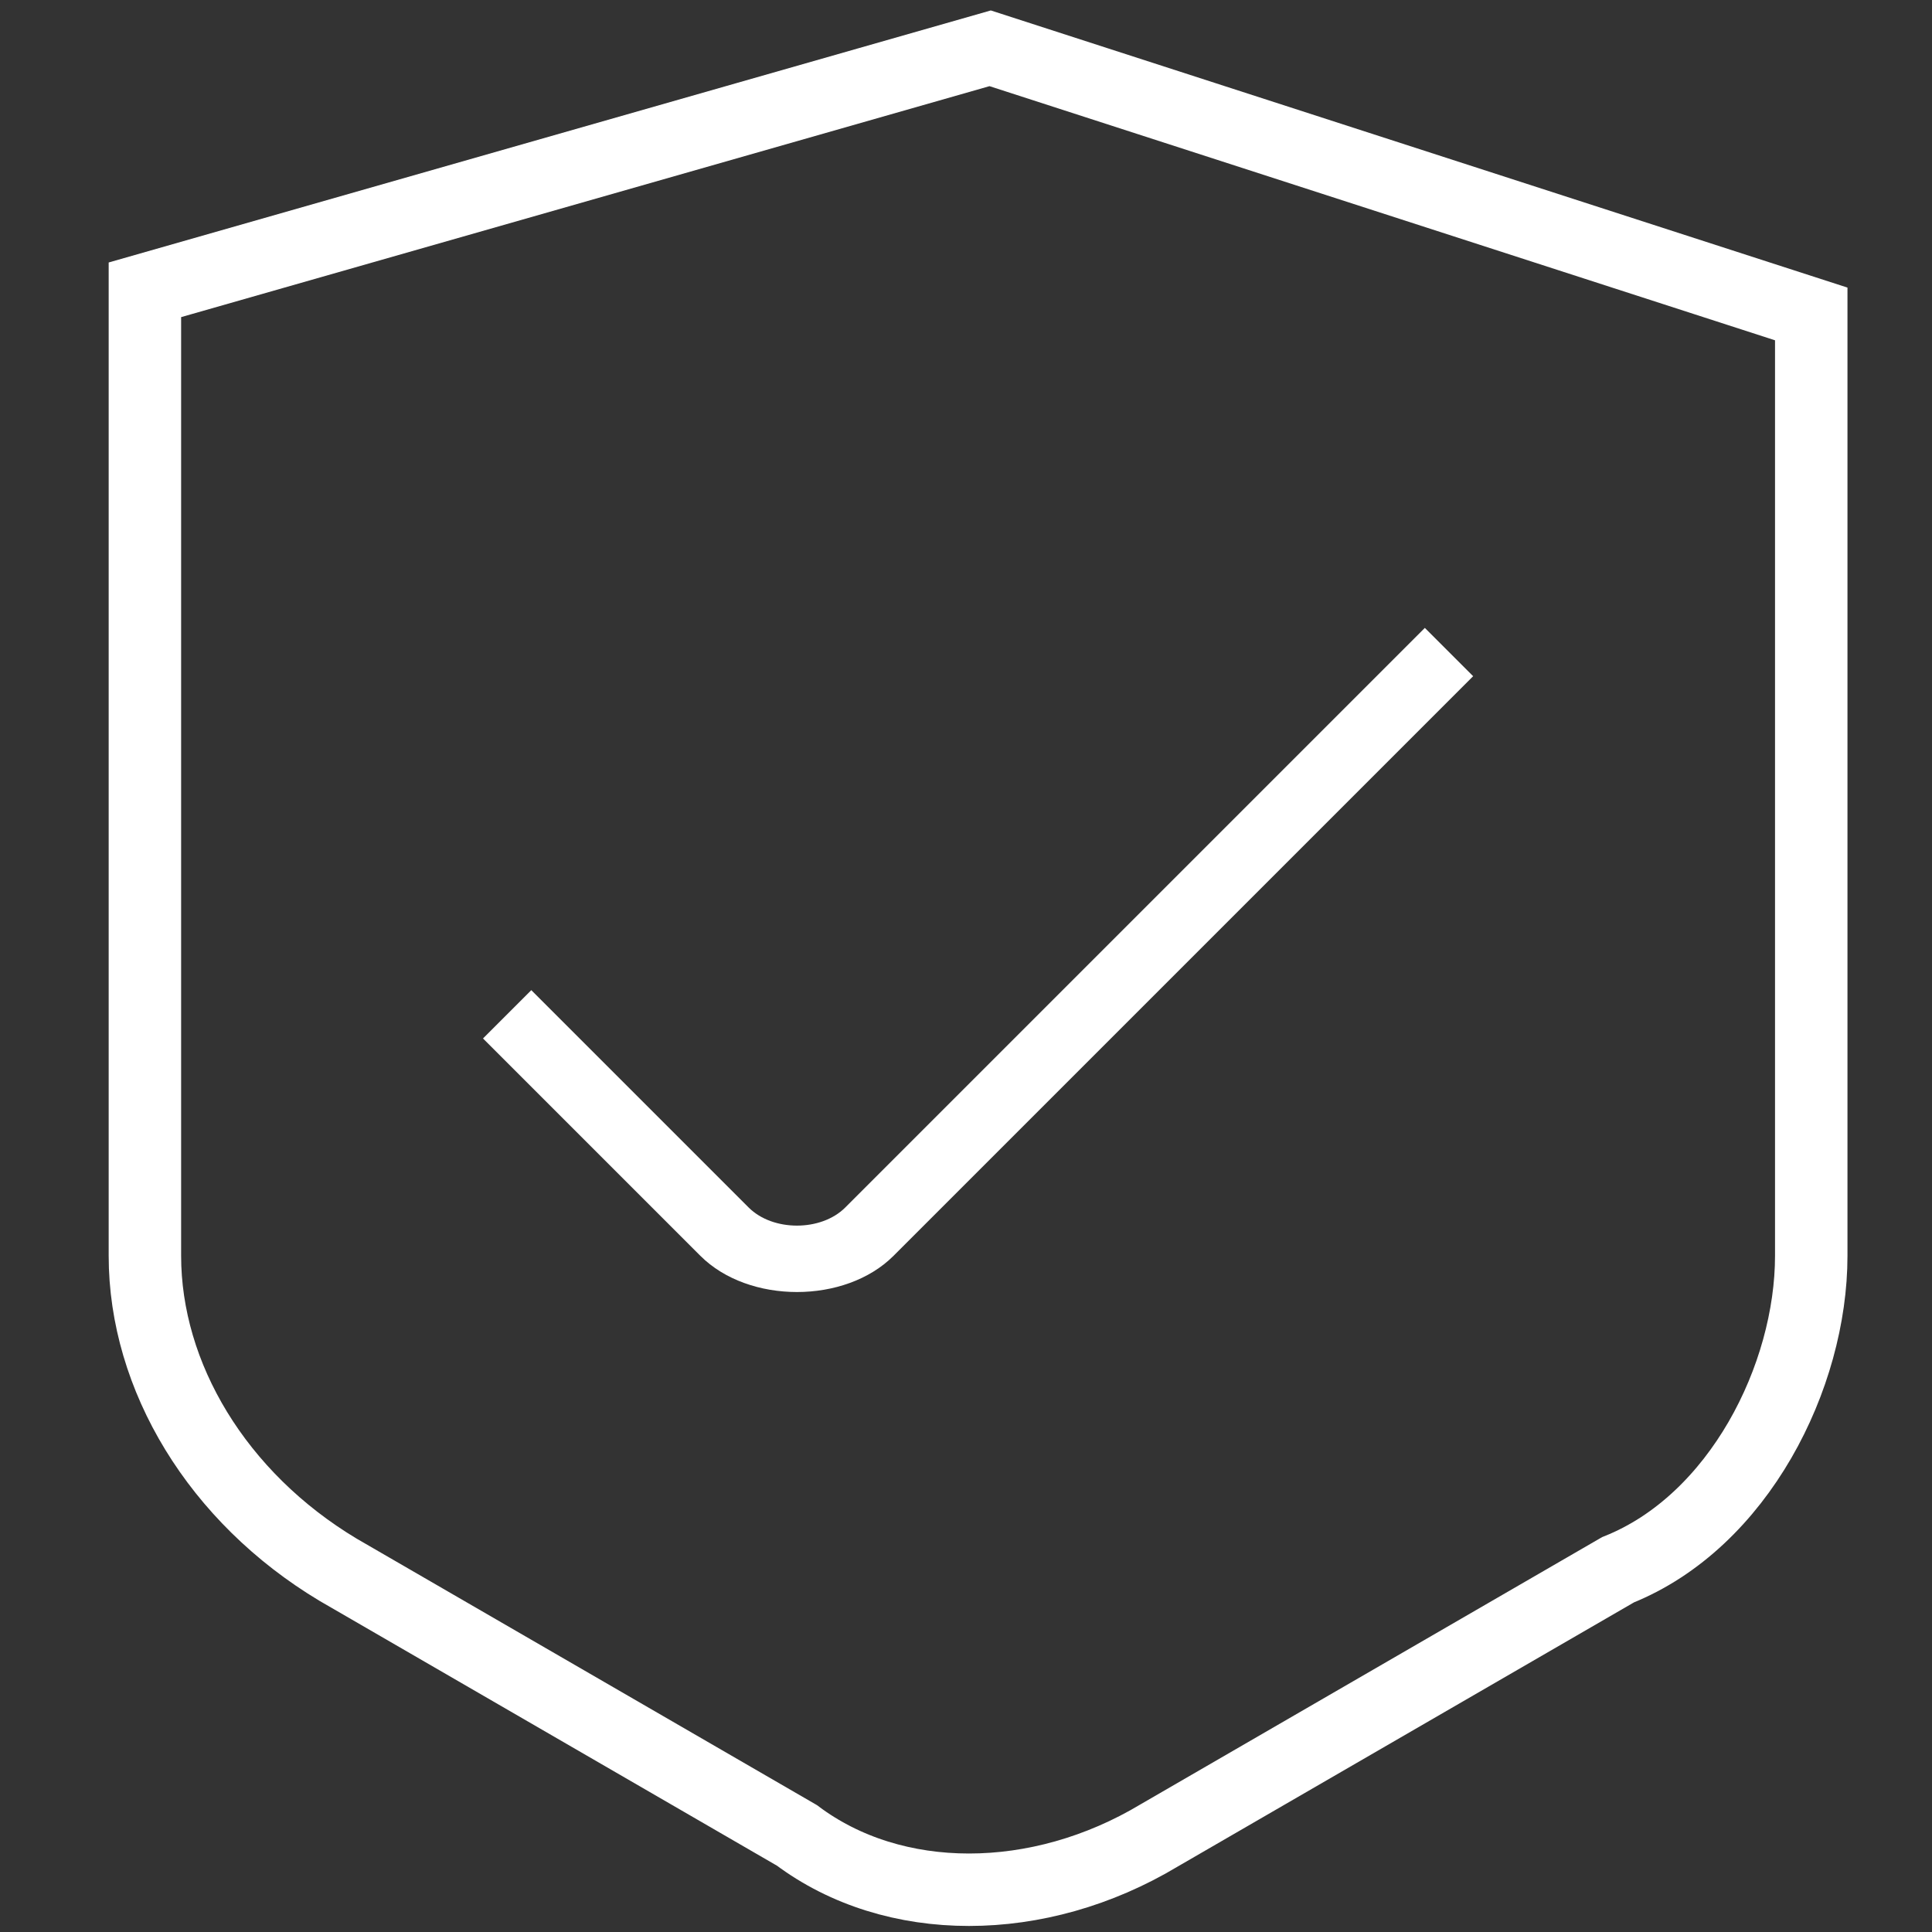
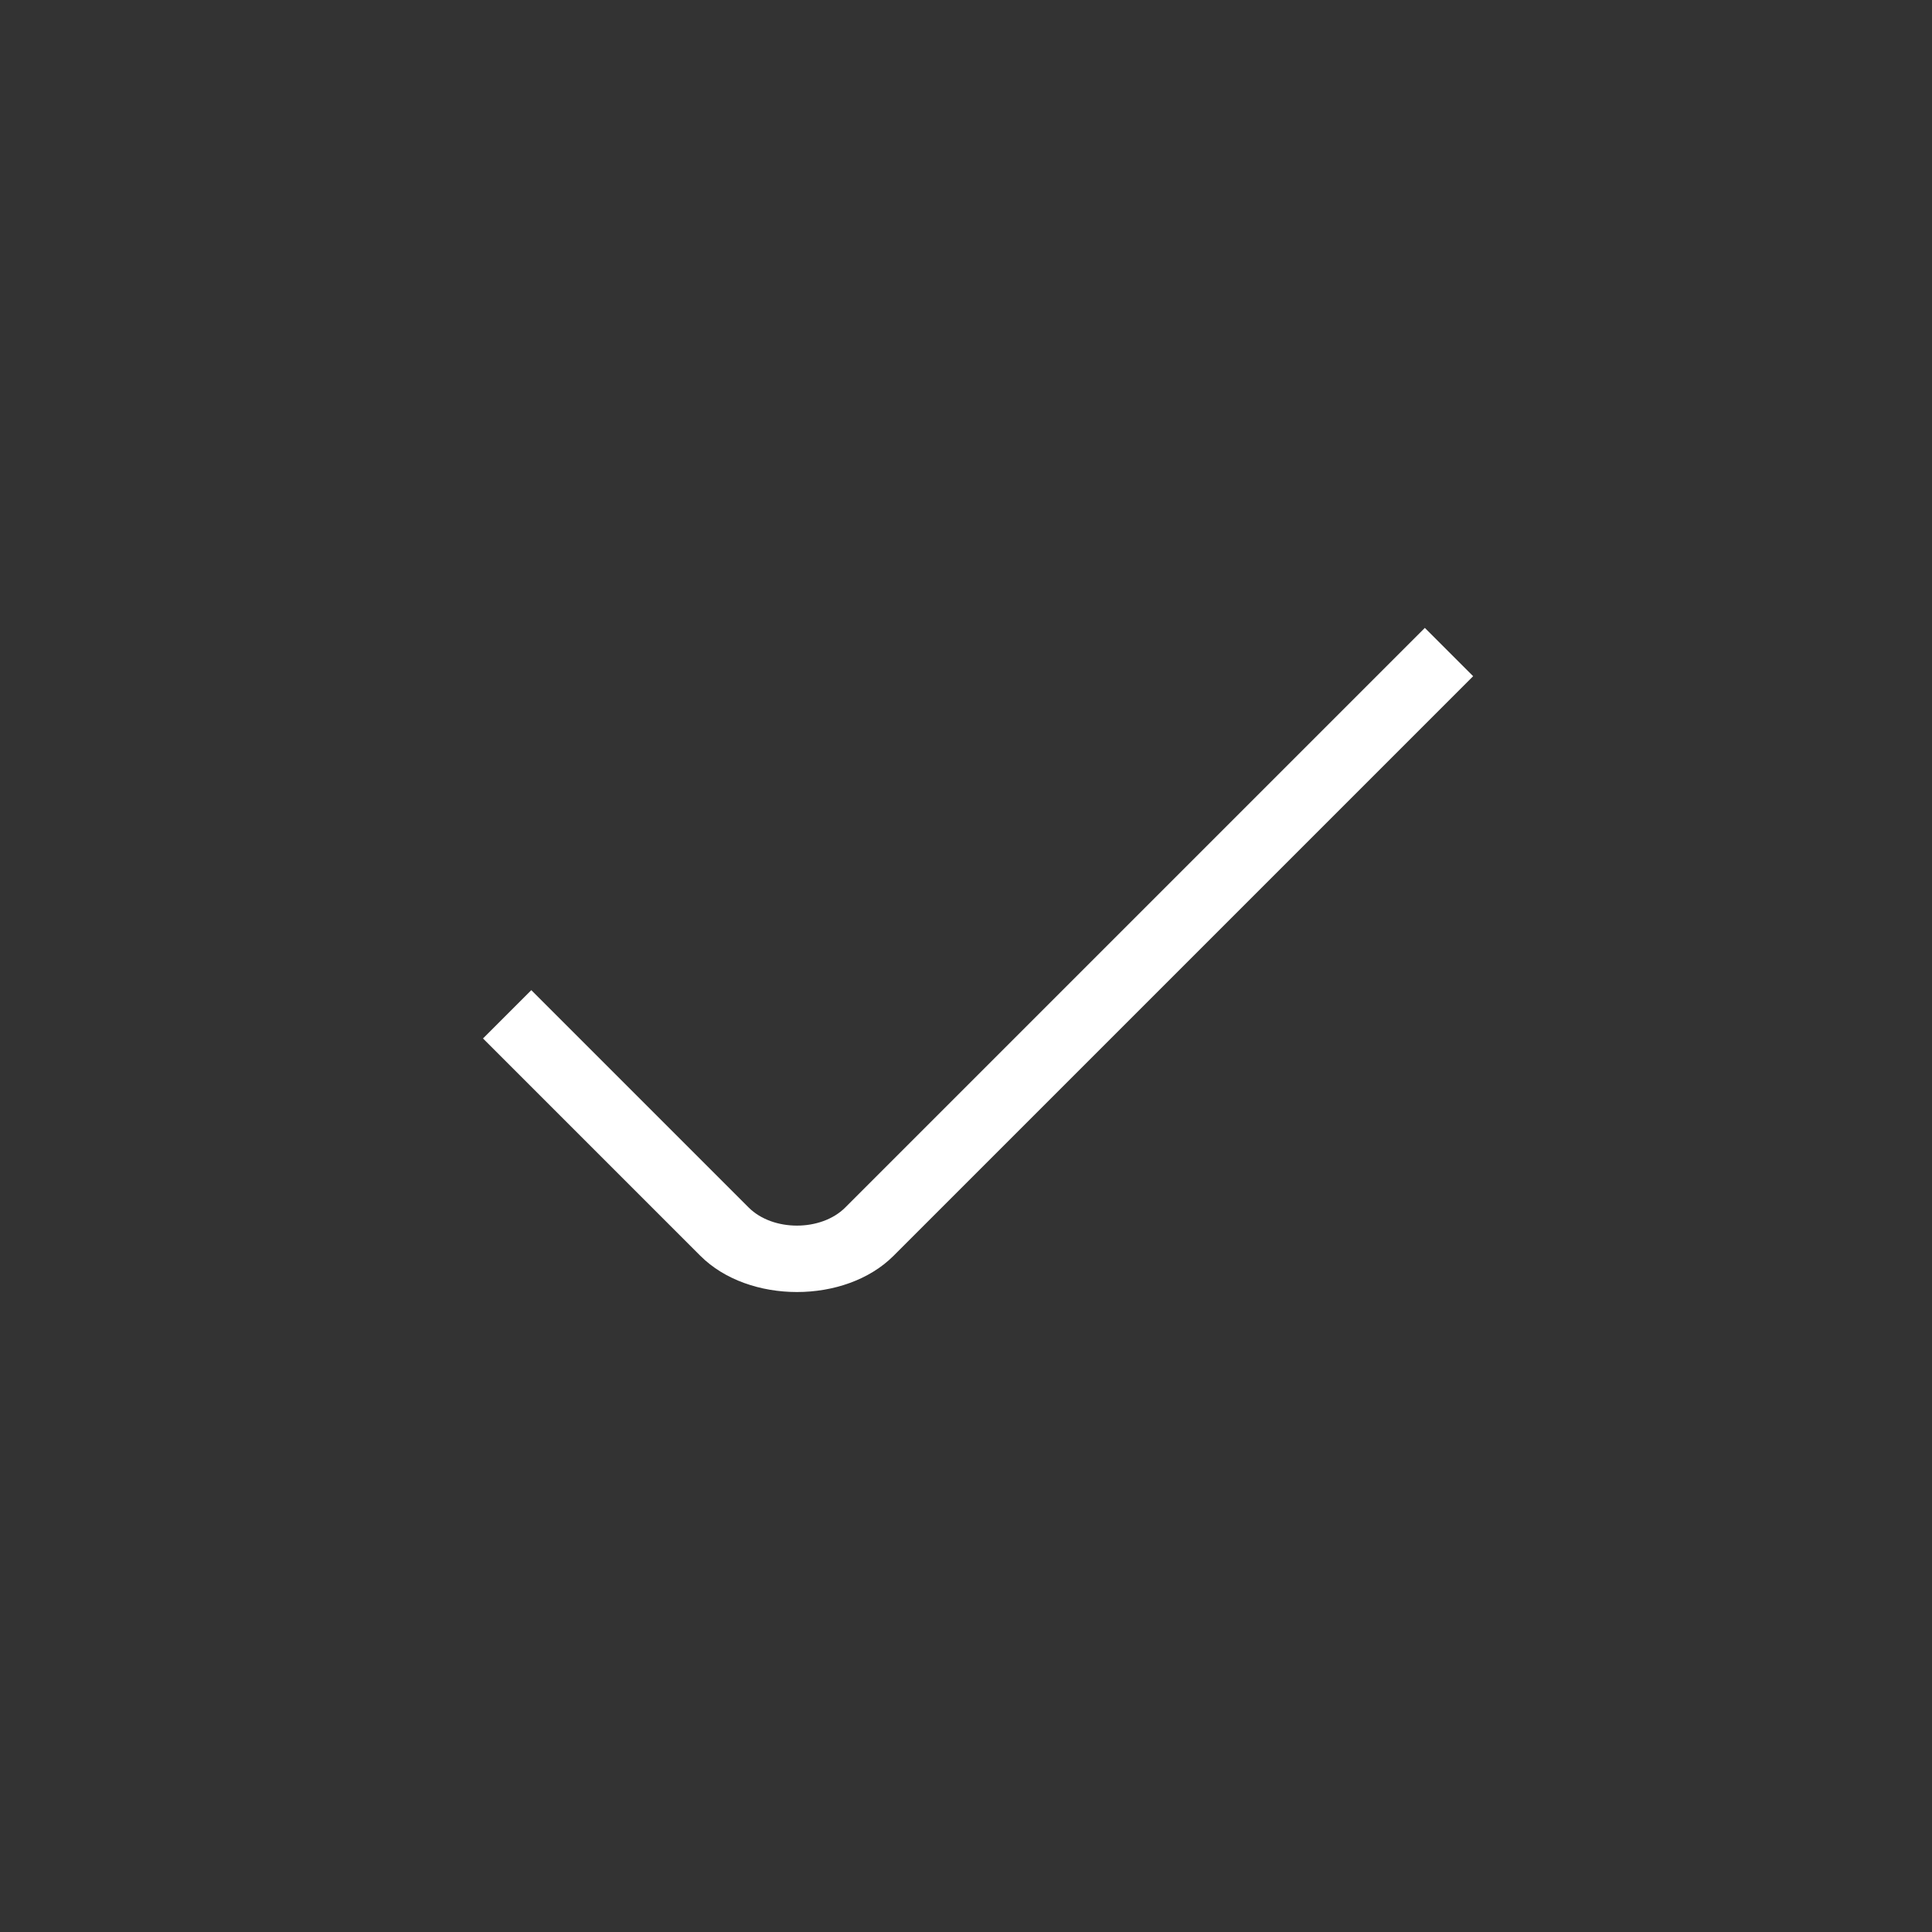
<svg xmlns="http://www.w3.org/2000/svg" width="80" height="80" viewBox="0 0 80 80" fill="none">
  <rect x="0" y="0" width="80" height="80" fill="#333333" stroke="none" />
-   <path d="M6 52V12L41 2L75 13V52C75 57 72 63 67 65L48 76C43 79 37 79 33 76L14 65C9 62 6 57 6 52Z" stroke="white" stroke-width="3" />
  <path d="M59 26L35 50C34 51 32 51 31 50L22 41L20 43L29 52C31 54 35 54 37 52L61 28L59 26Z" fill="white" />
</svg>